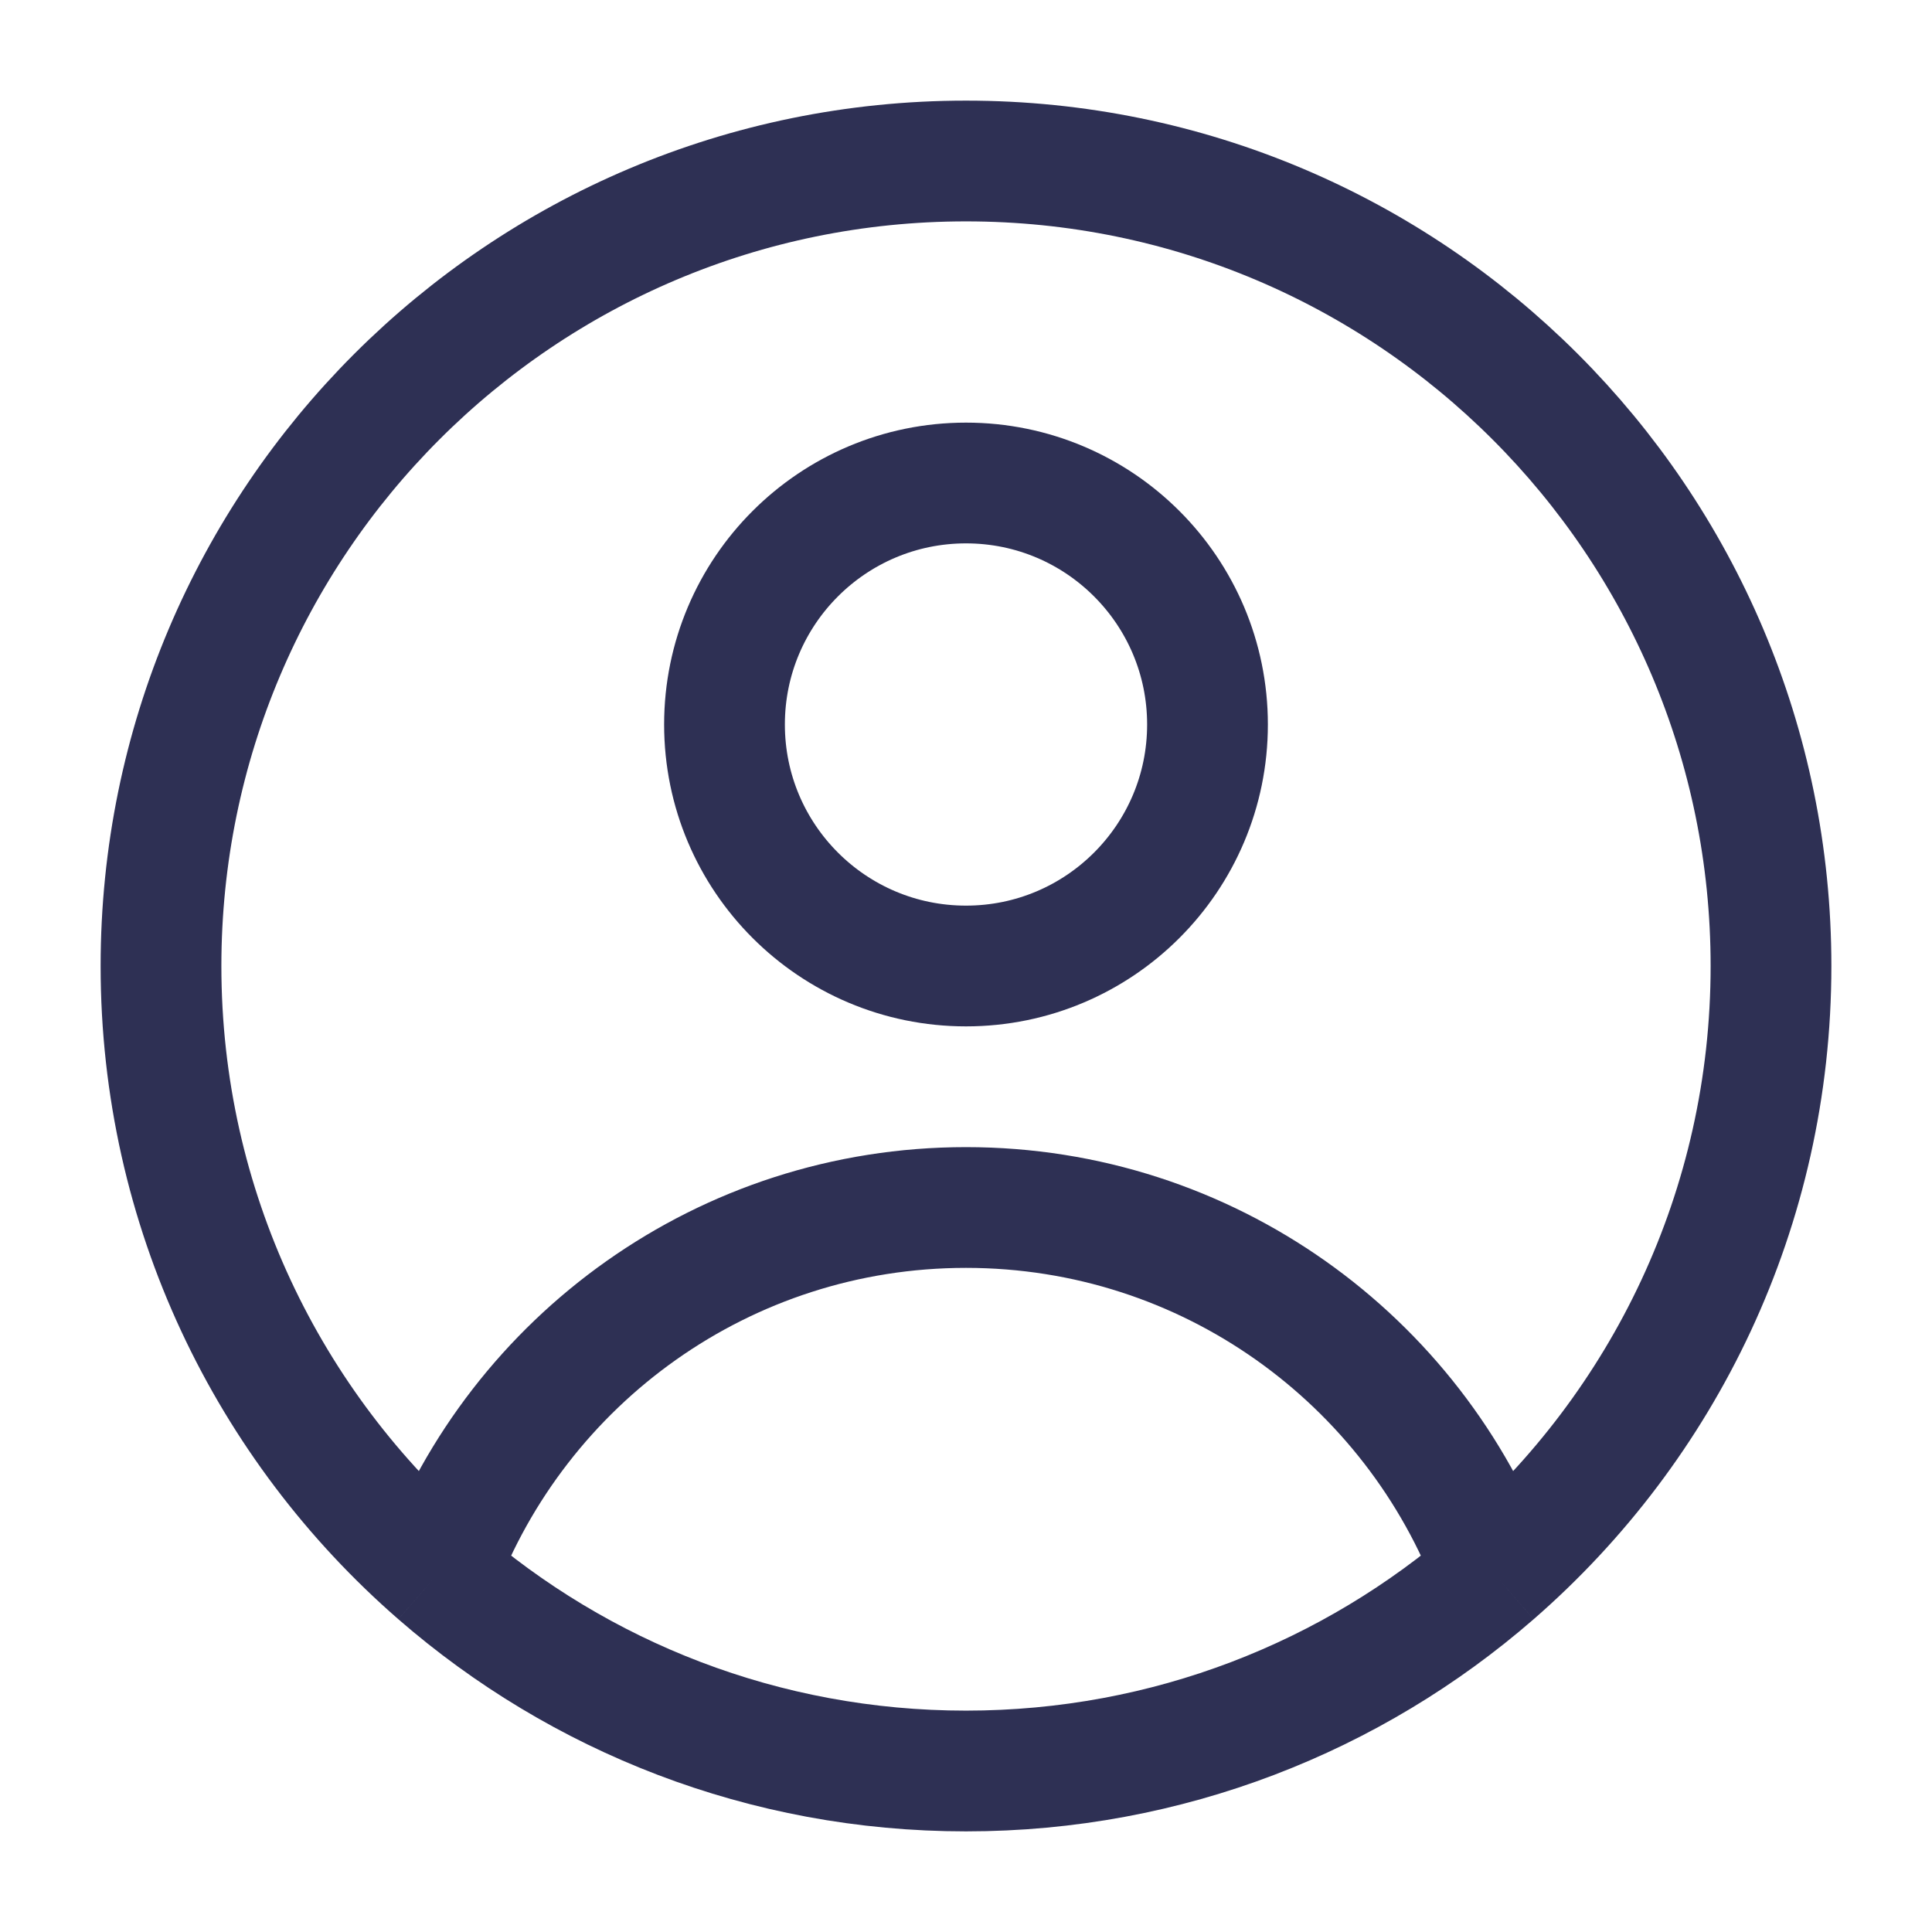
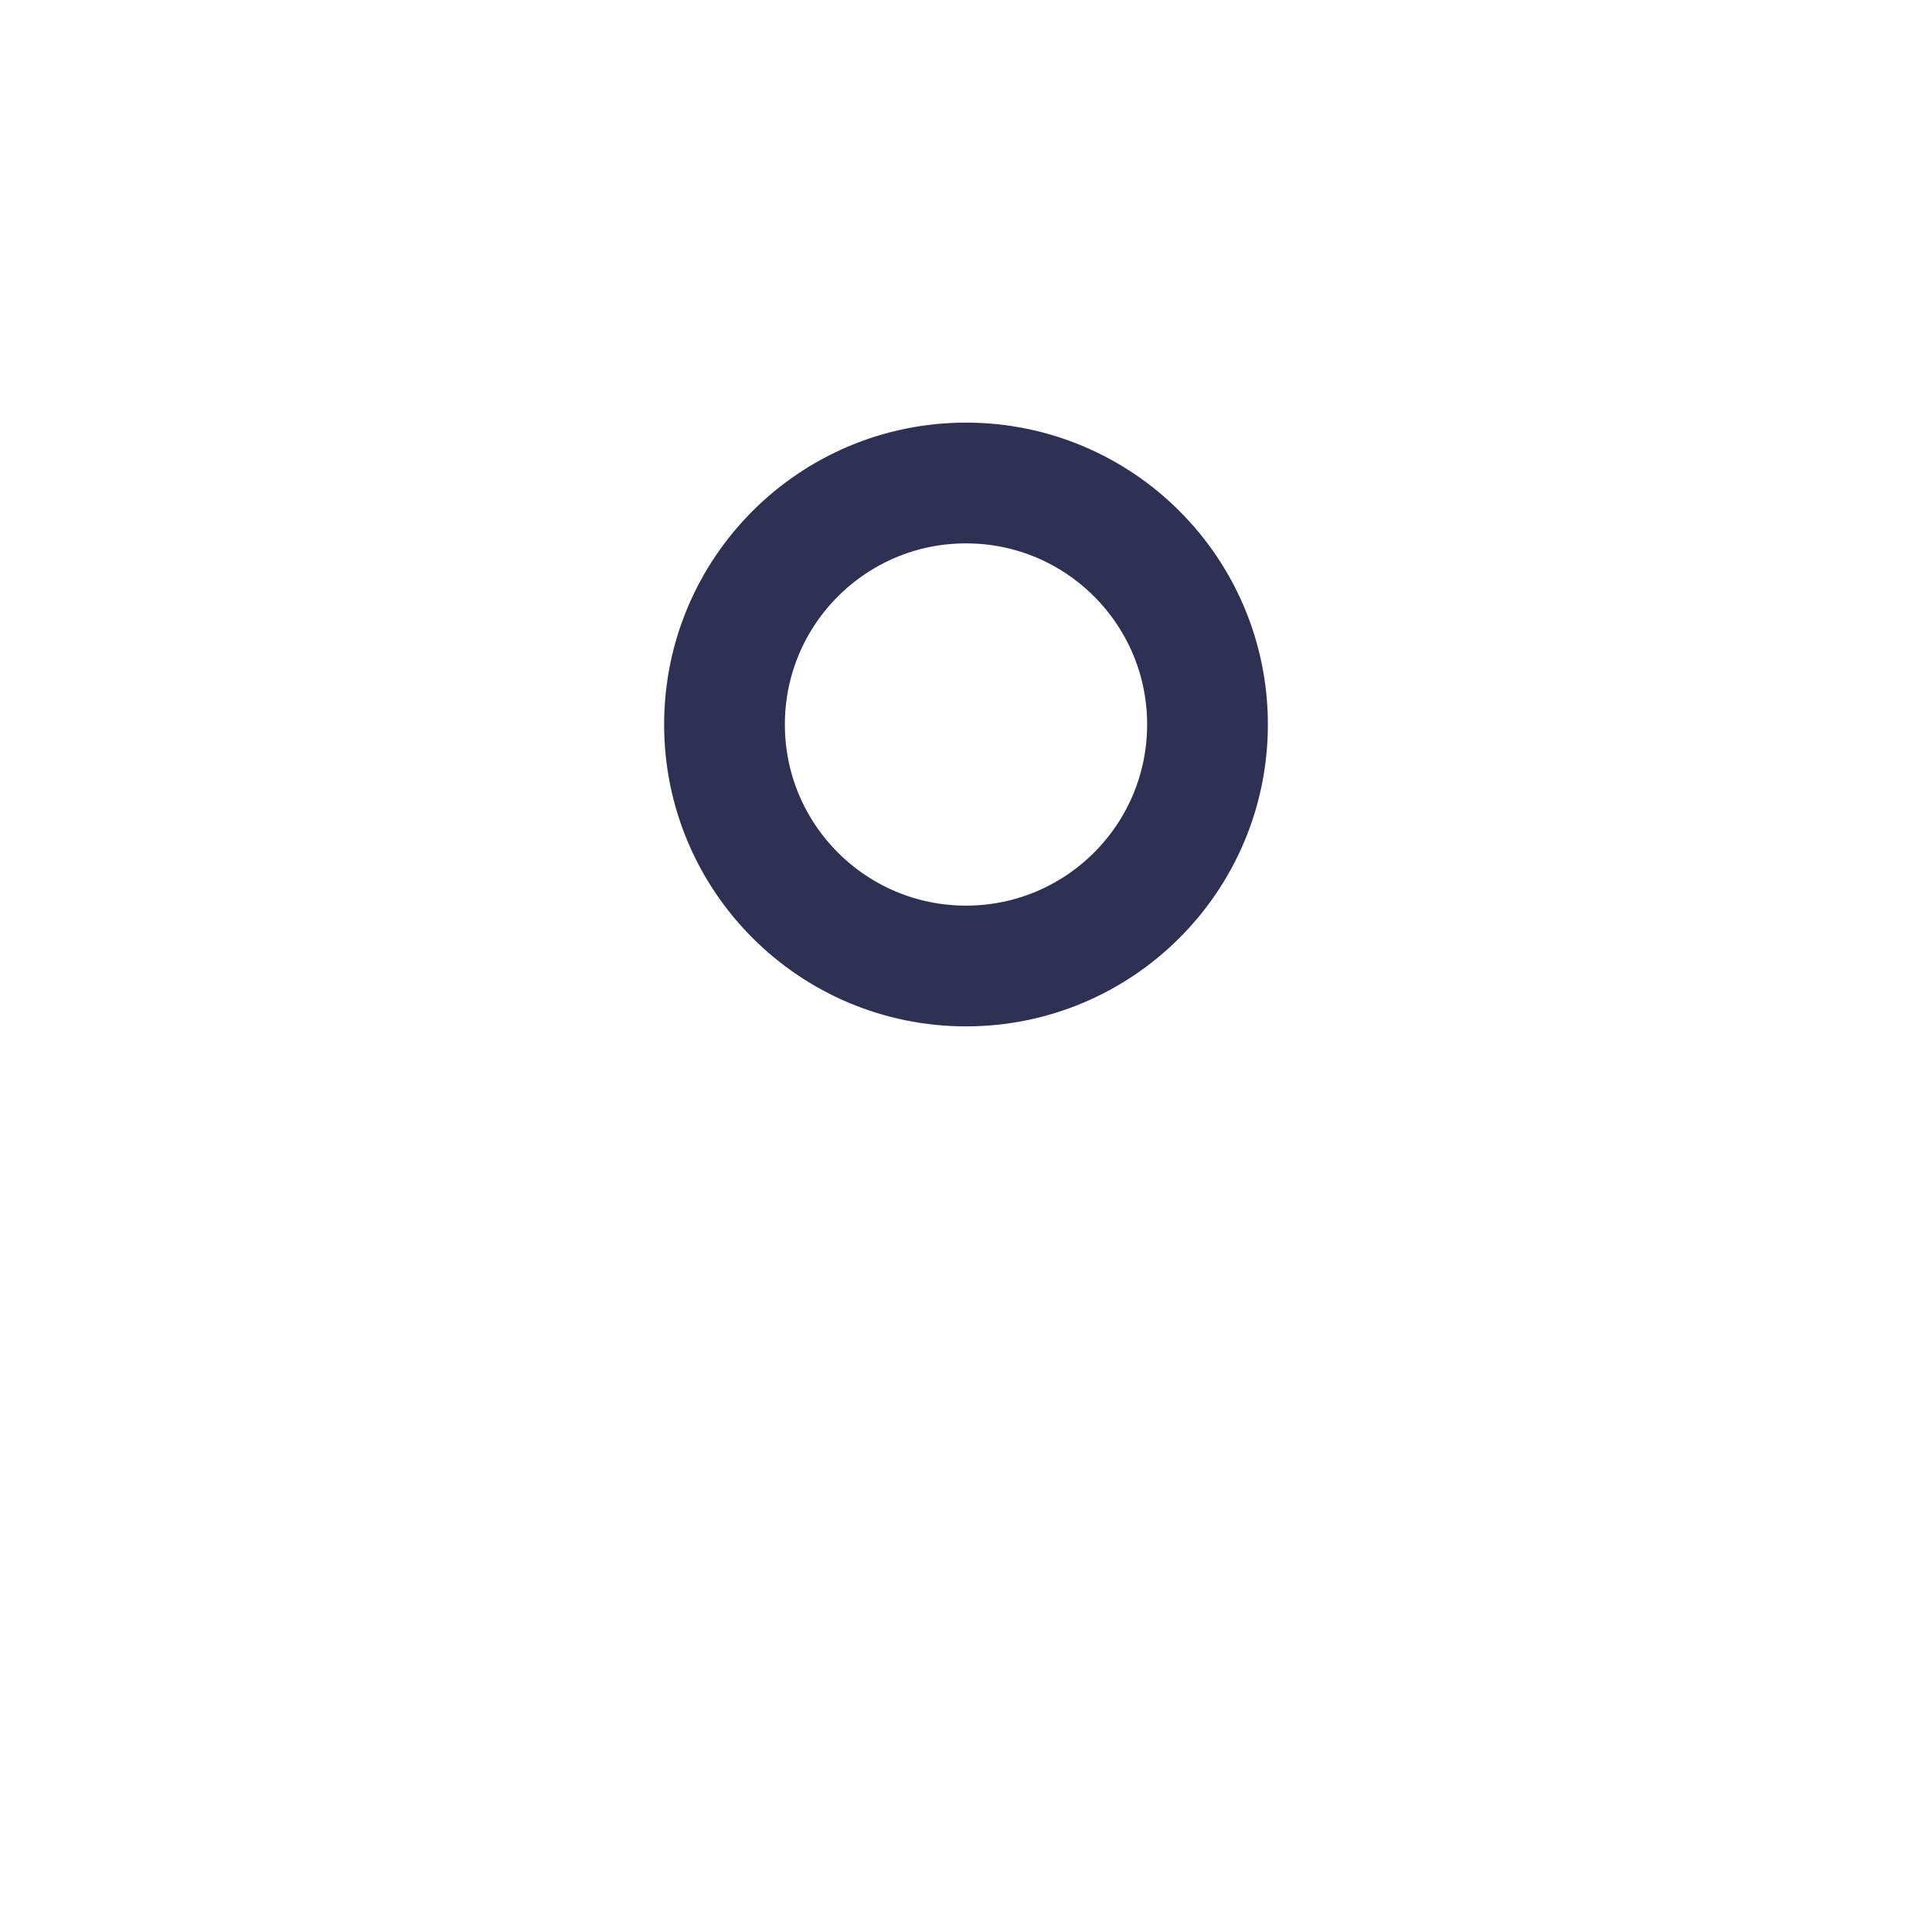
<svg xmlns="http://www.w3.org/2000/svg" width="24" height="24" viewBox="0 0 24 24" fill="none">
-   <path d="M18.559 19.549C17.565 16.892 15.004 15 12 15C8.996 15 6.435 16.892 5.441 19.549M18.559 19.549C20.667 17.715 22 15.013 22 12C22 6.477 17.523 2 12 2C6.477 2 2 6.477 2 12C2 15.013 3.333 17.715 5.441 19.549M18.559 19.549C16.803 21.076 14.509 22 12 22C9.49 22 7.197 21.076 5.441 19.549" stroke="#2E3054" stroke-width="1.5" stroke-linejoin="round" />
  <circle cx="3" cy="3" r="3" transform="matrix(1 0 0 -1 9 12)" stroke="#2E3054" stroke-width="1.5" stroke-linejoin="round" />
</svg>